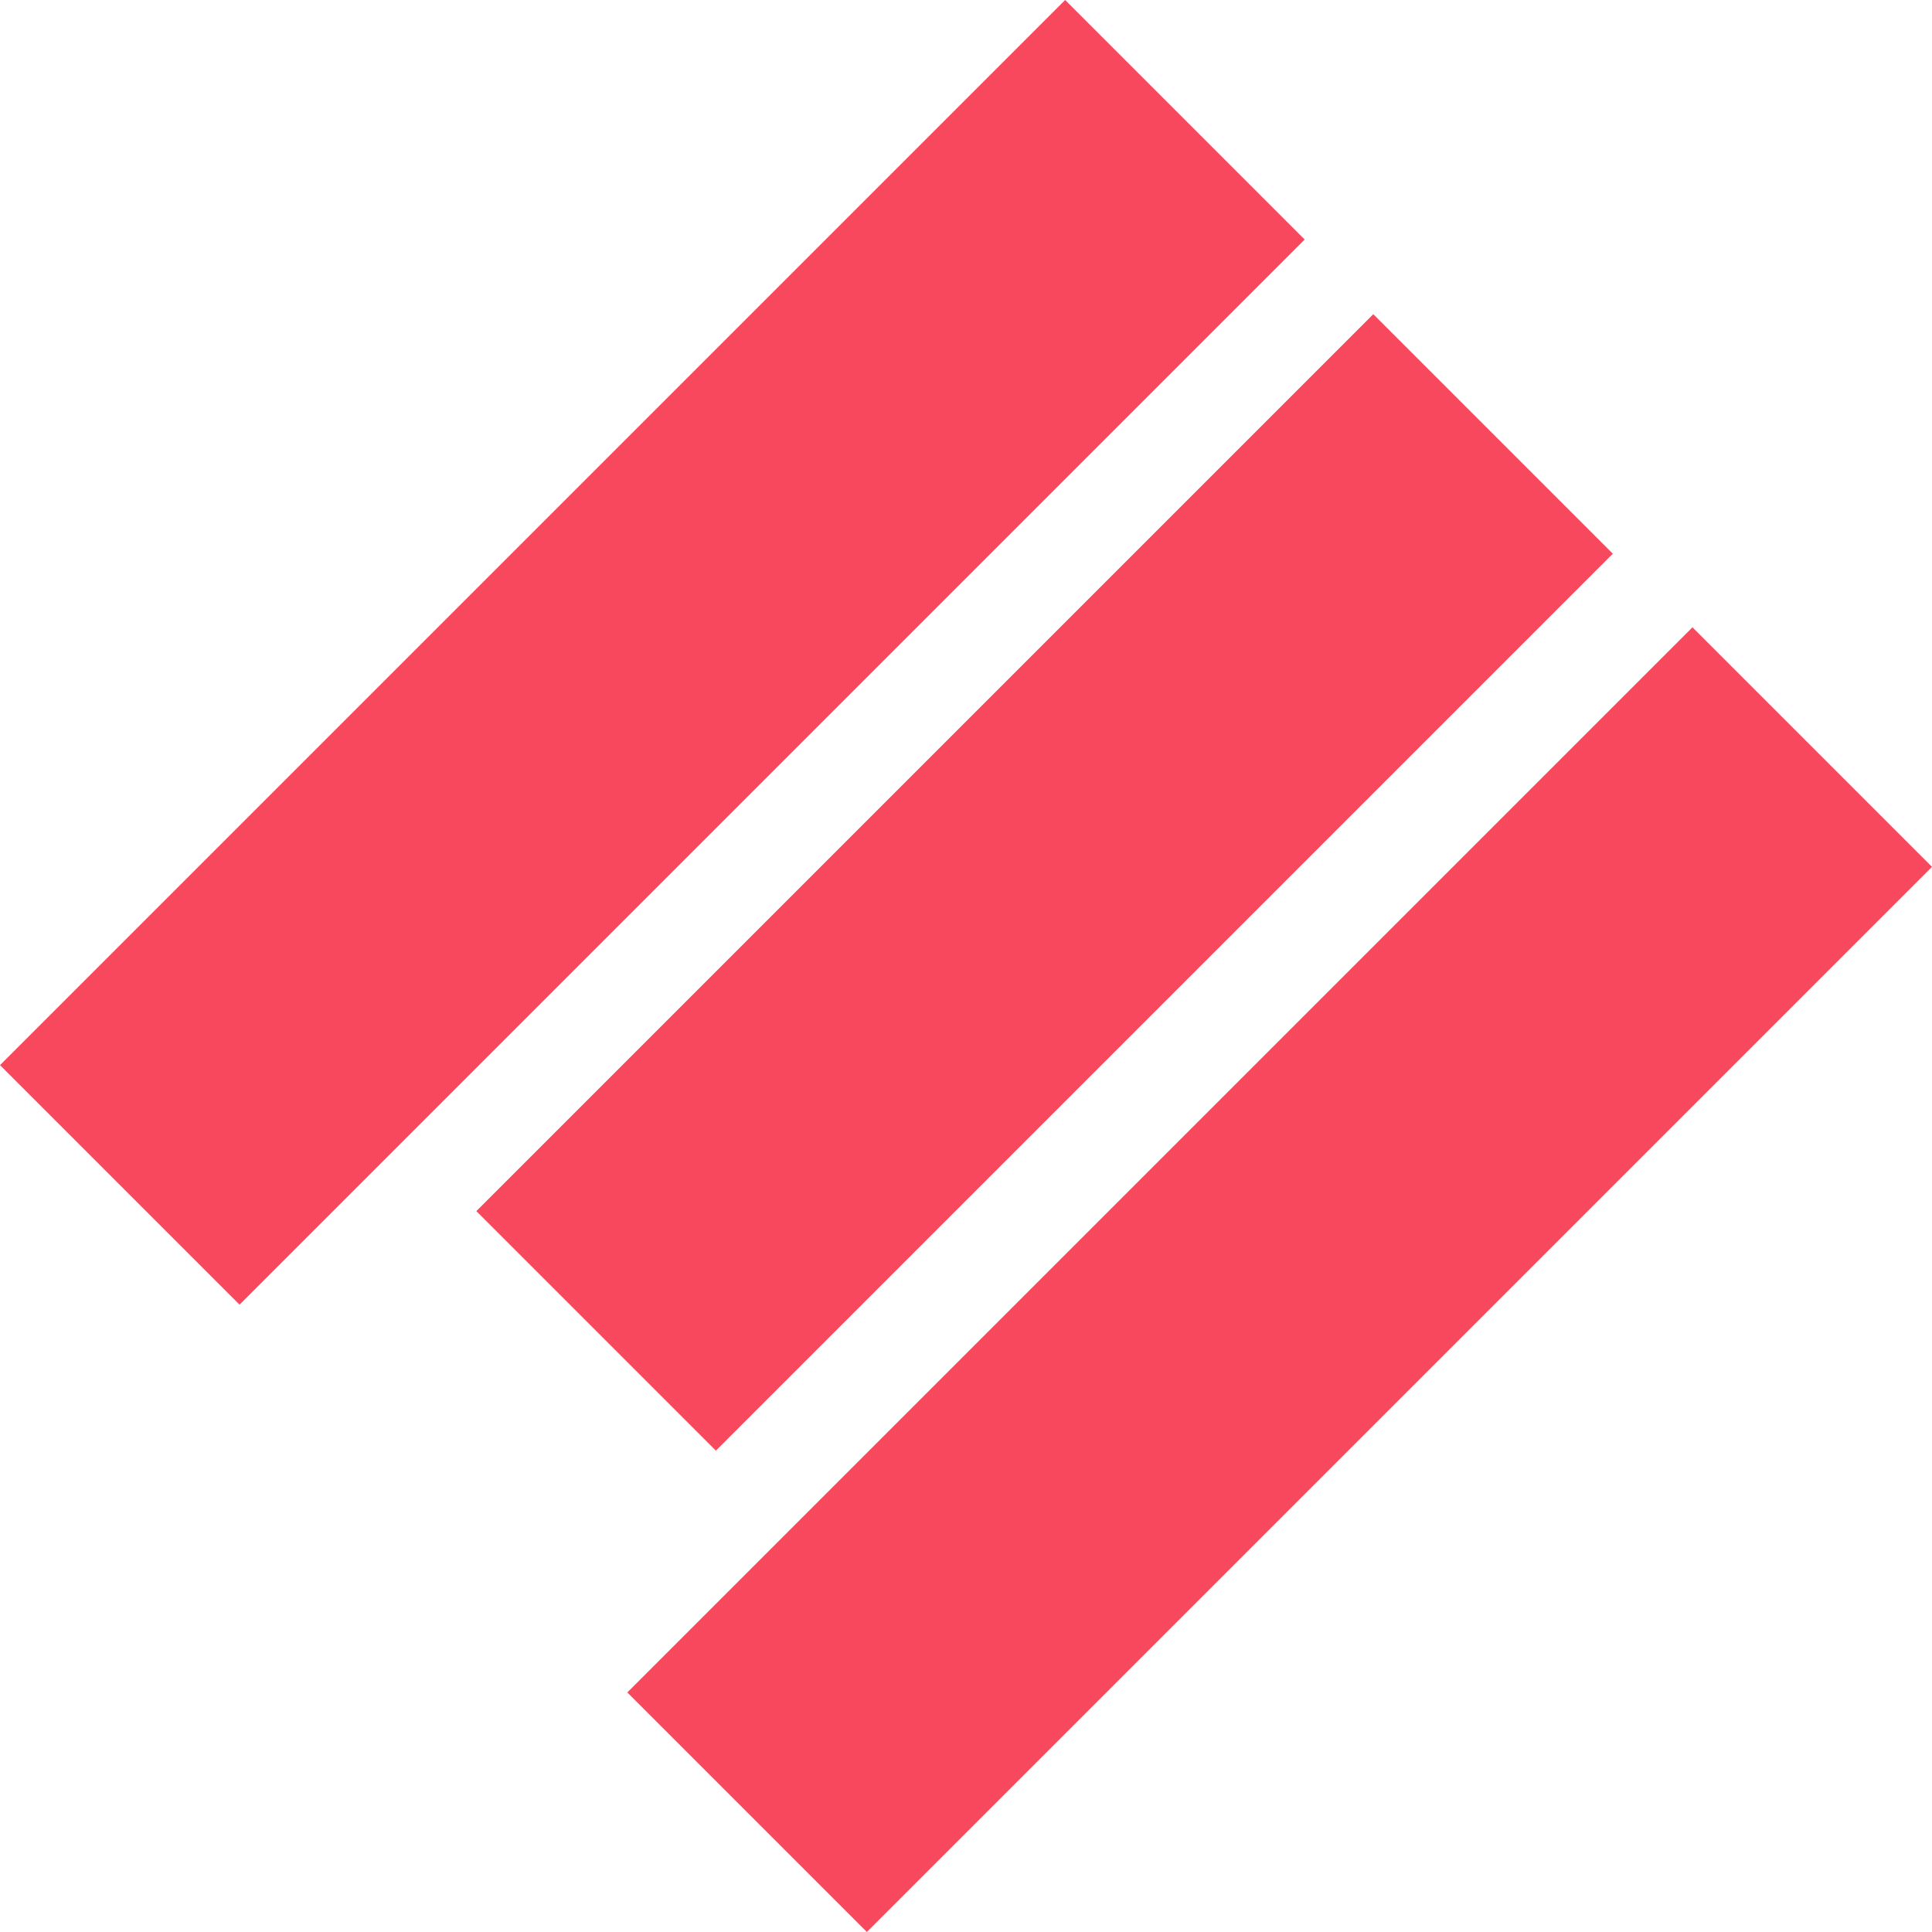
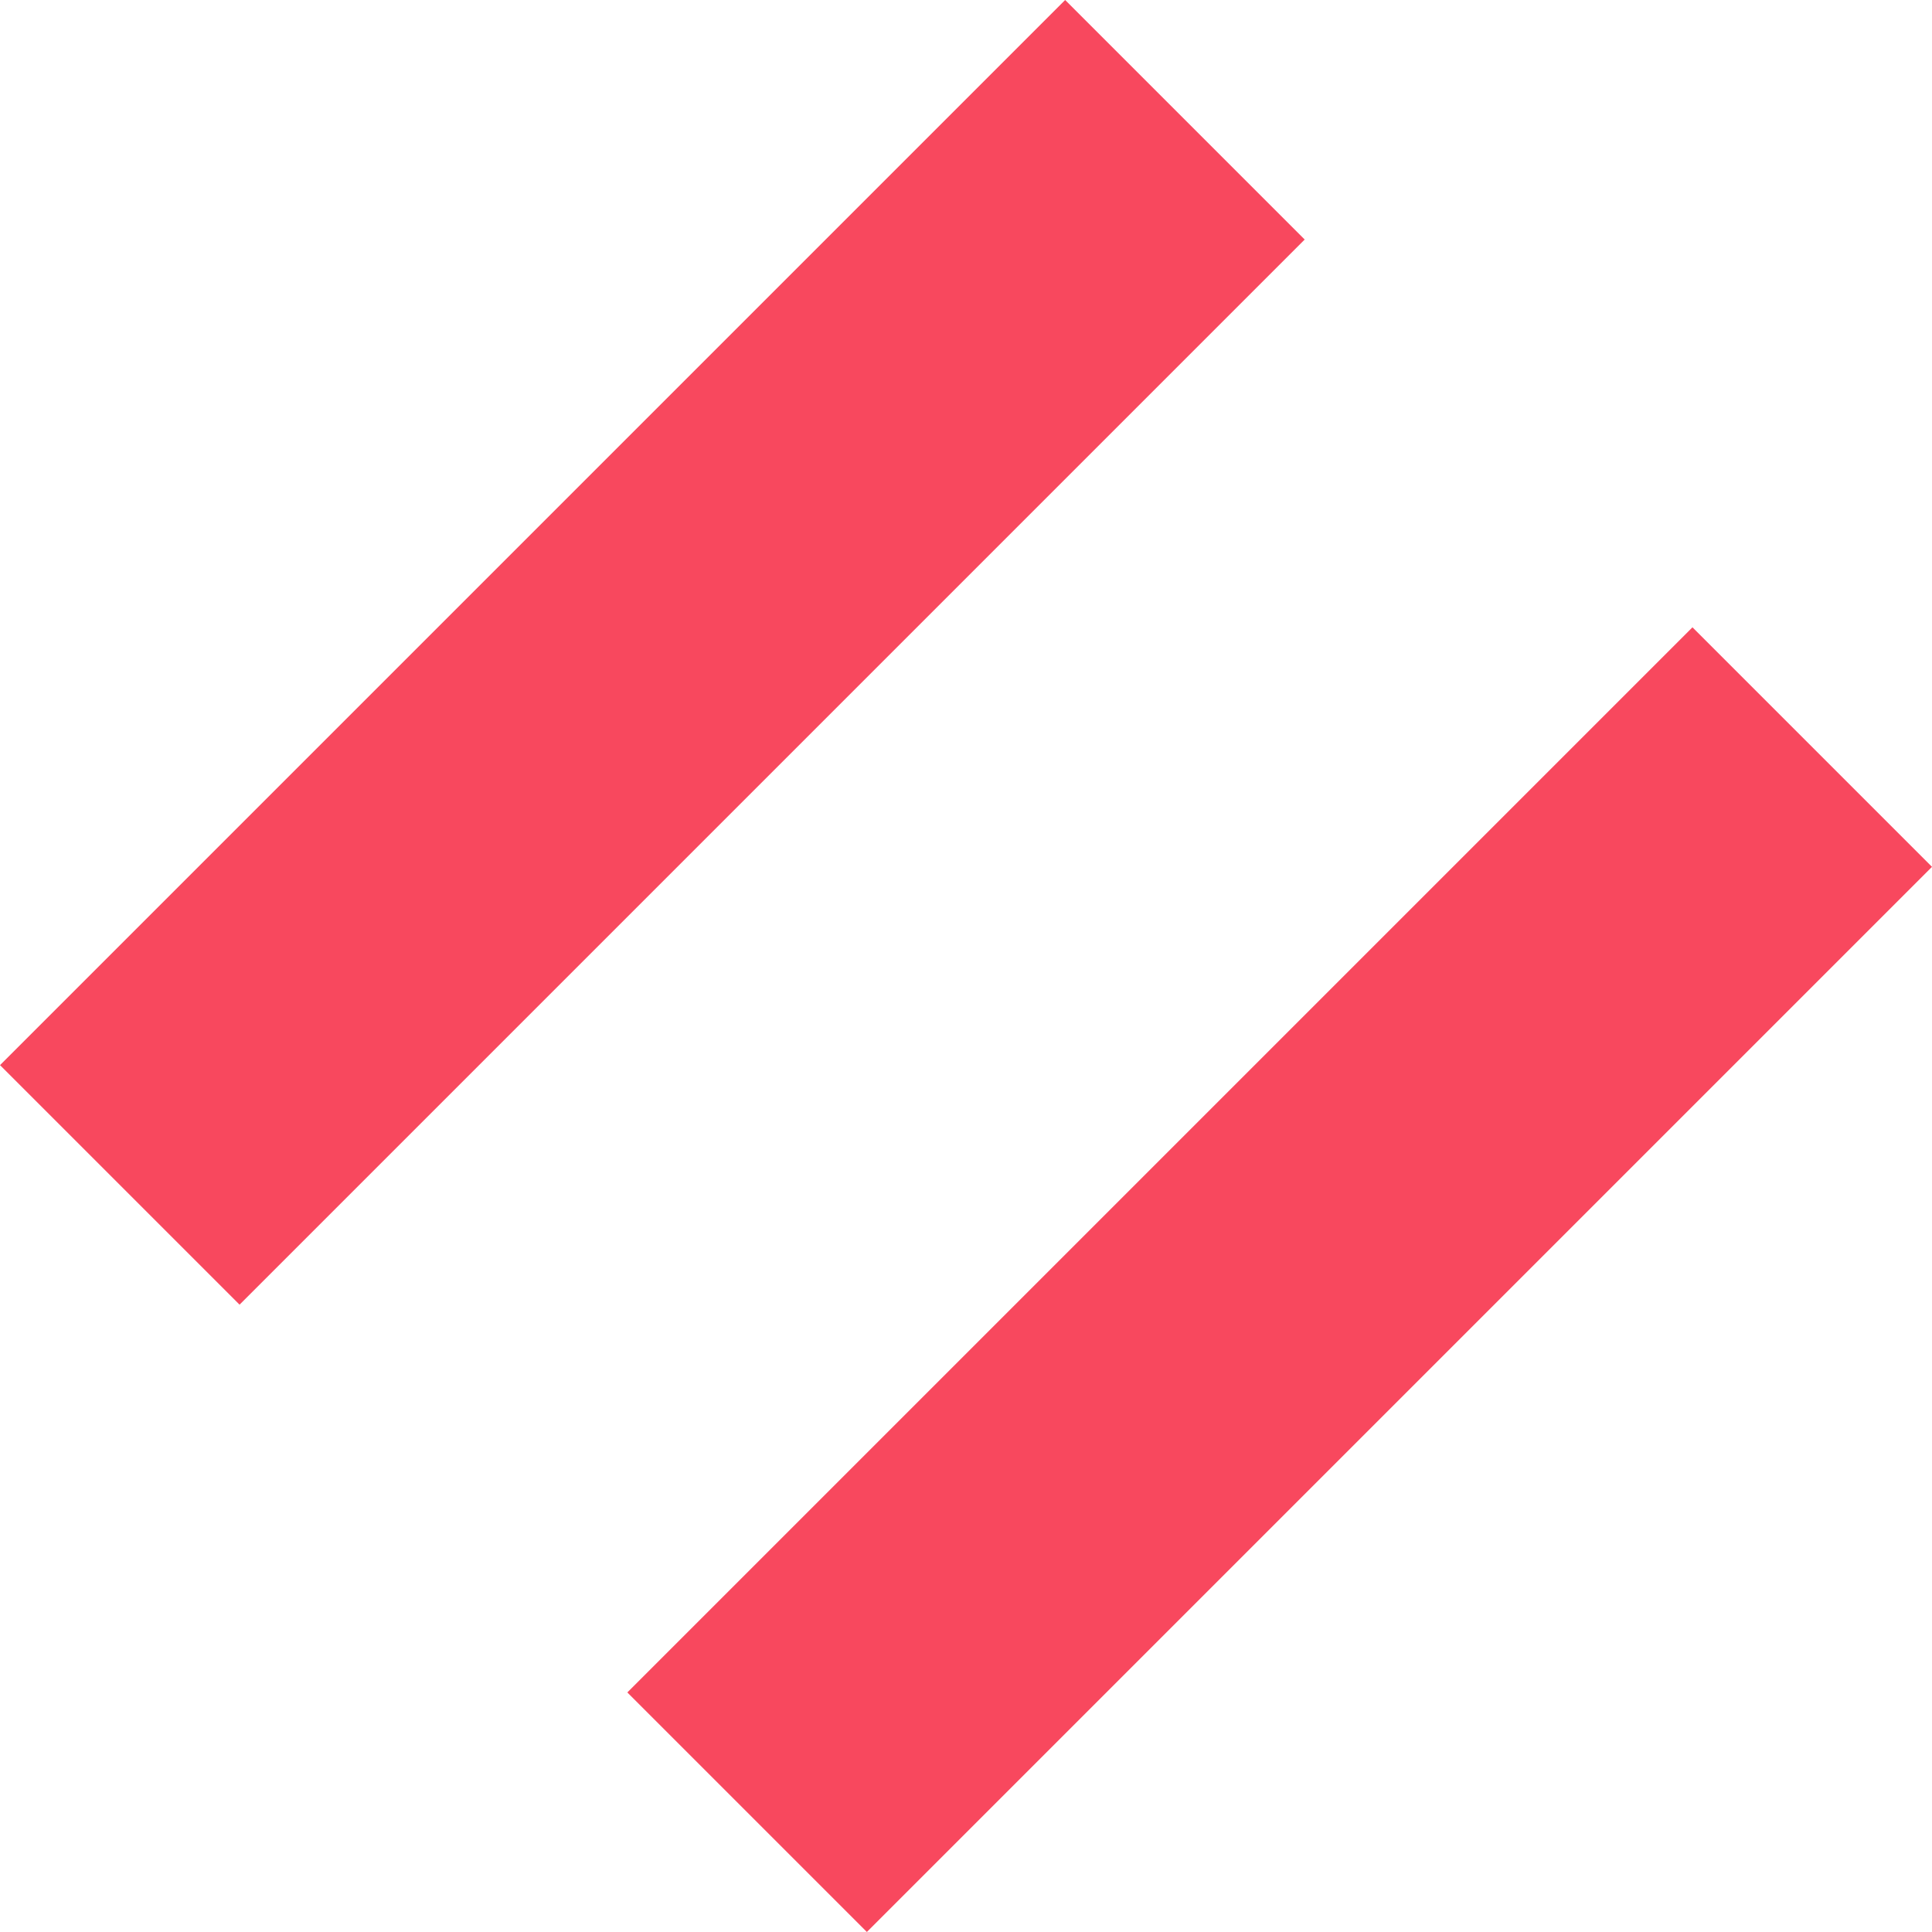
<svg xmlns="http://www.w3.org/2000/svg" width="75.012" height="75.012" viewBox="0 0 75.012 75.012">
  <g id="Mercado-Turbo-EPS-16" transform="translate(-0.001 0.001)">
    <rect id="Retângulo_20223" data-name="Retângulo 20223" width="13.152" height="58.485" transform="translate(41.357 -0.001) rotate(45)" fill="#f8485e" />
-     <rect id="Retângulo_20224" data-name="Retângulo 20224" width="13.152" height="49.249" transform="translate(53.32 12.198) rotate(45)" fill="#f8485e" />
    <rect id="Retângulo_20225" data-name="Retângulo 20225" width="13.152" height="58.485" transform="translate(65.713 24.355) rotate(45)" fill="#f8485e" />
  </g>
</svg>